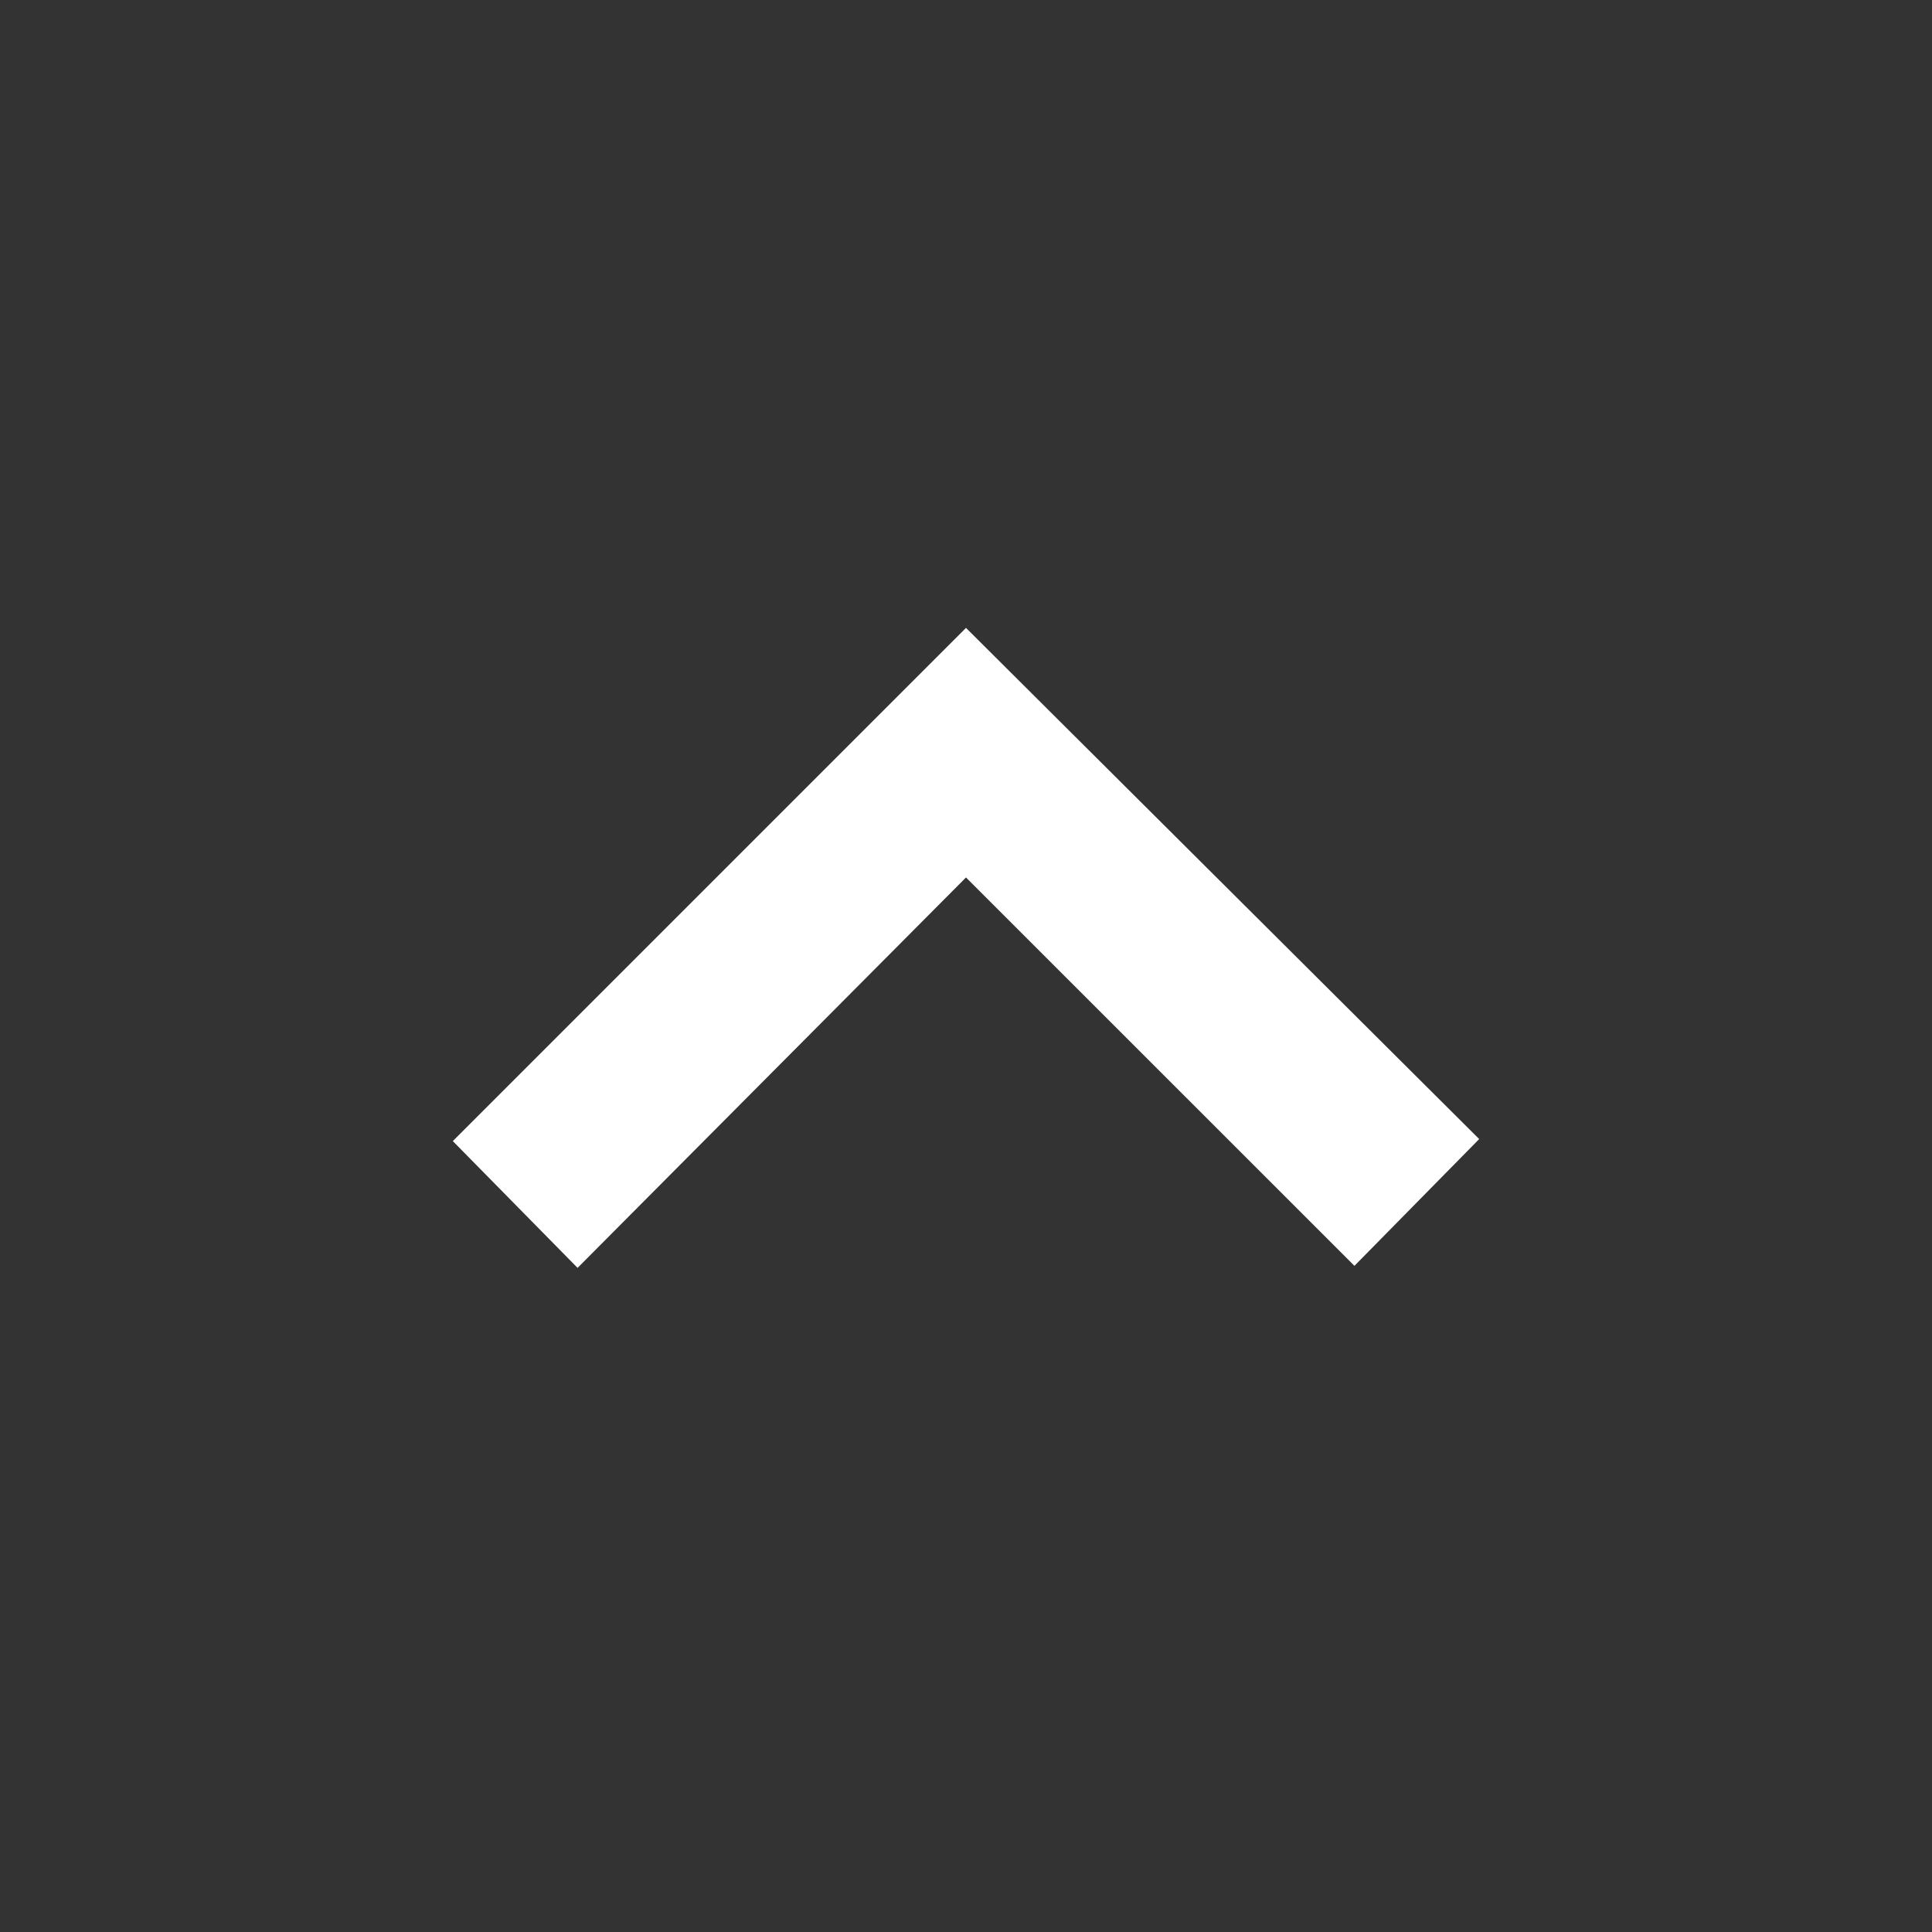
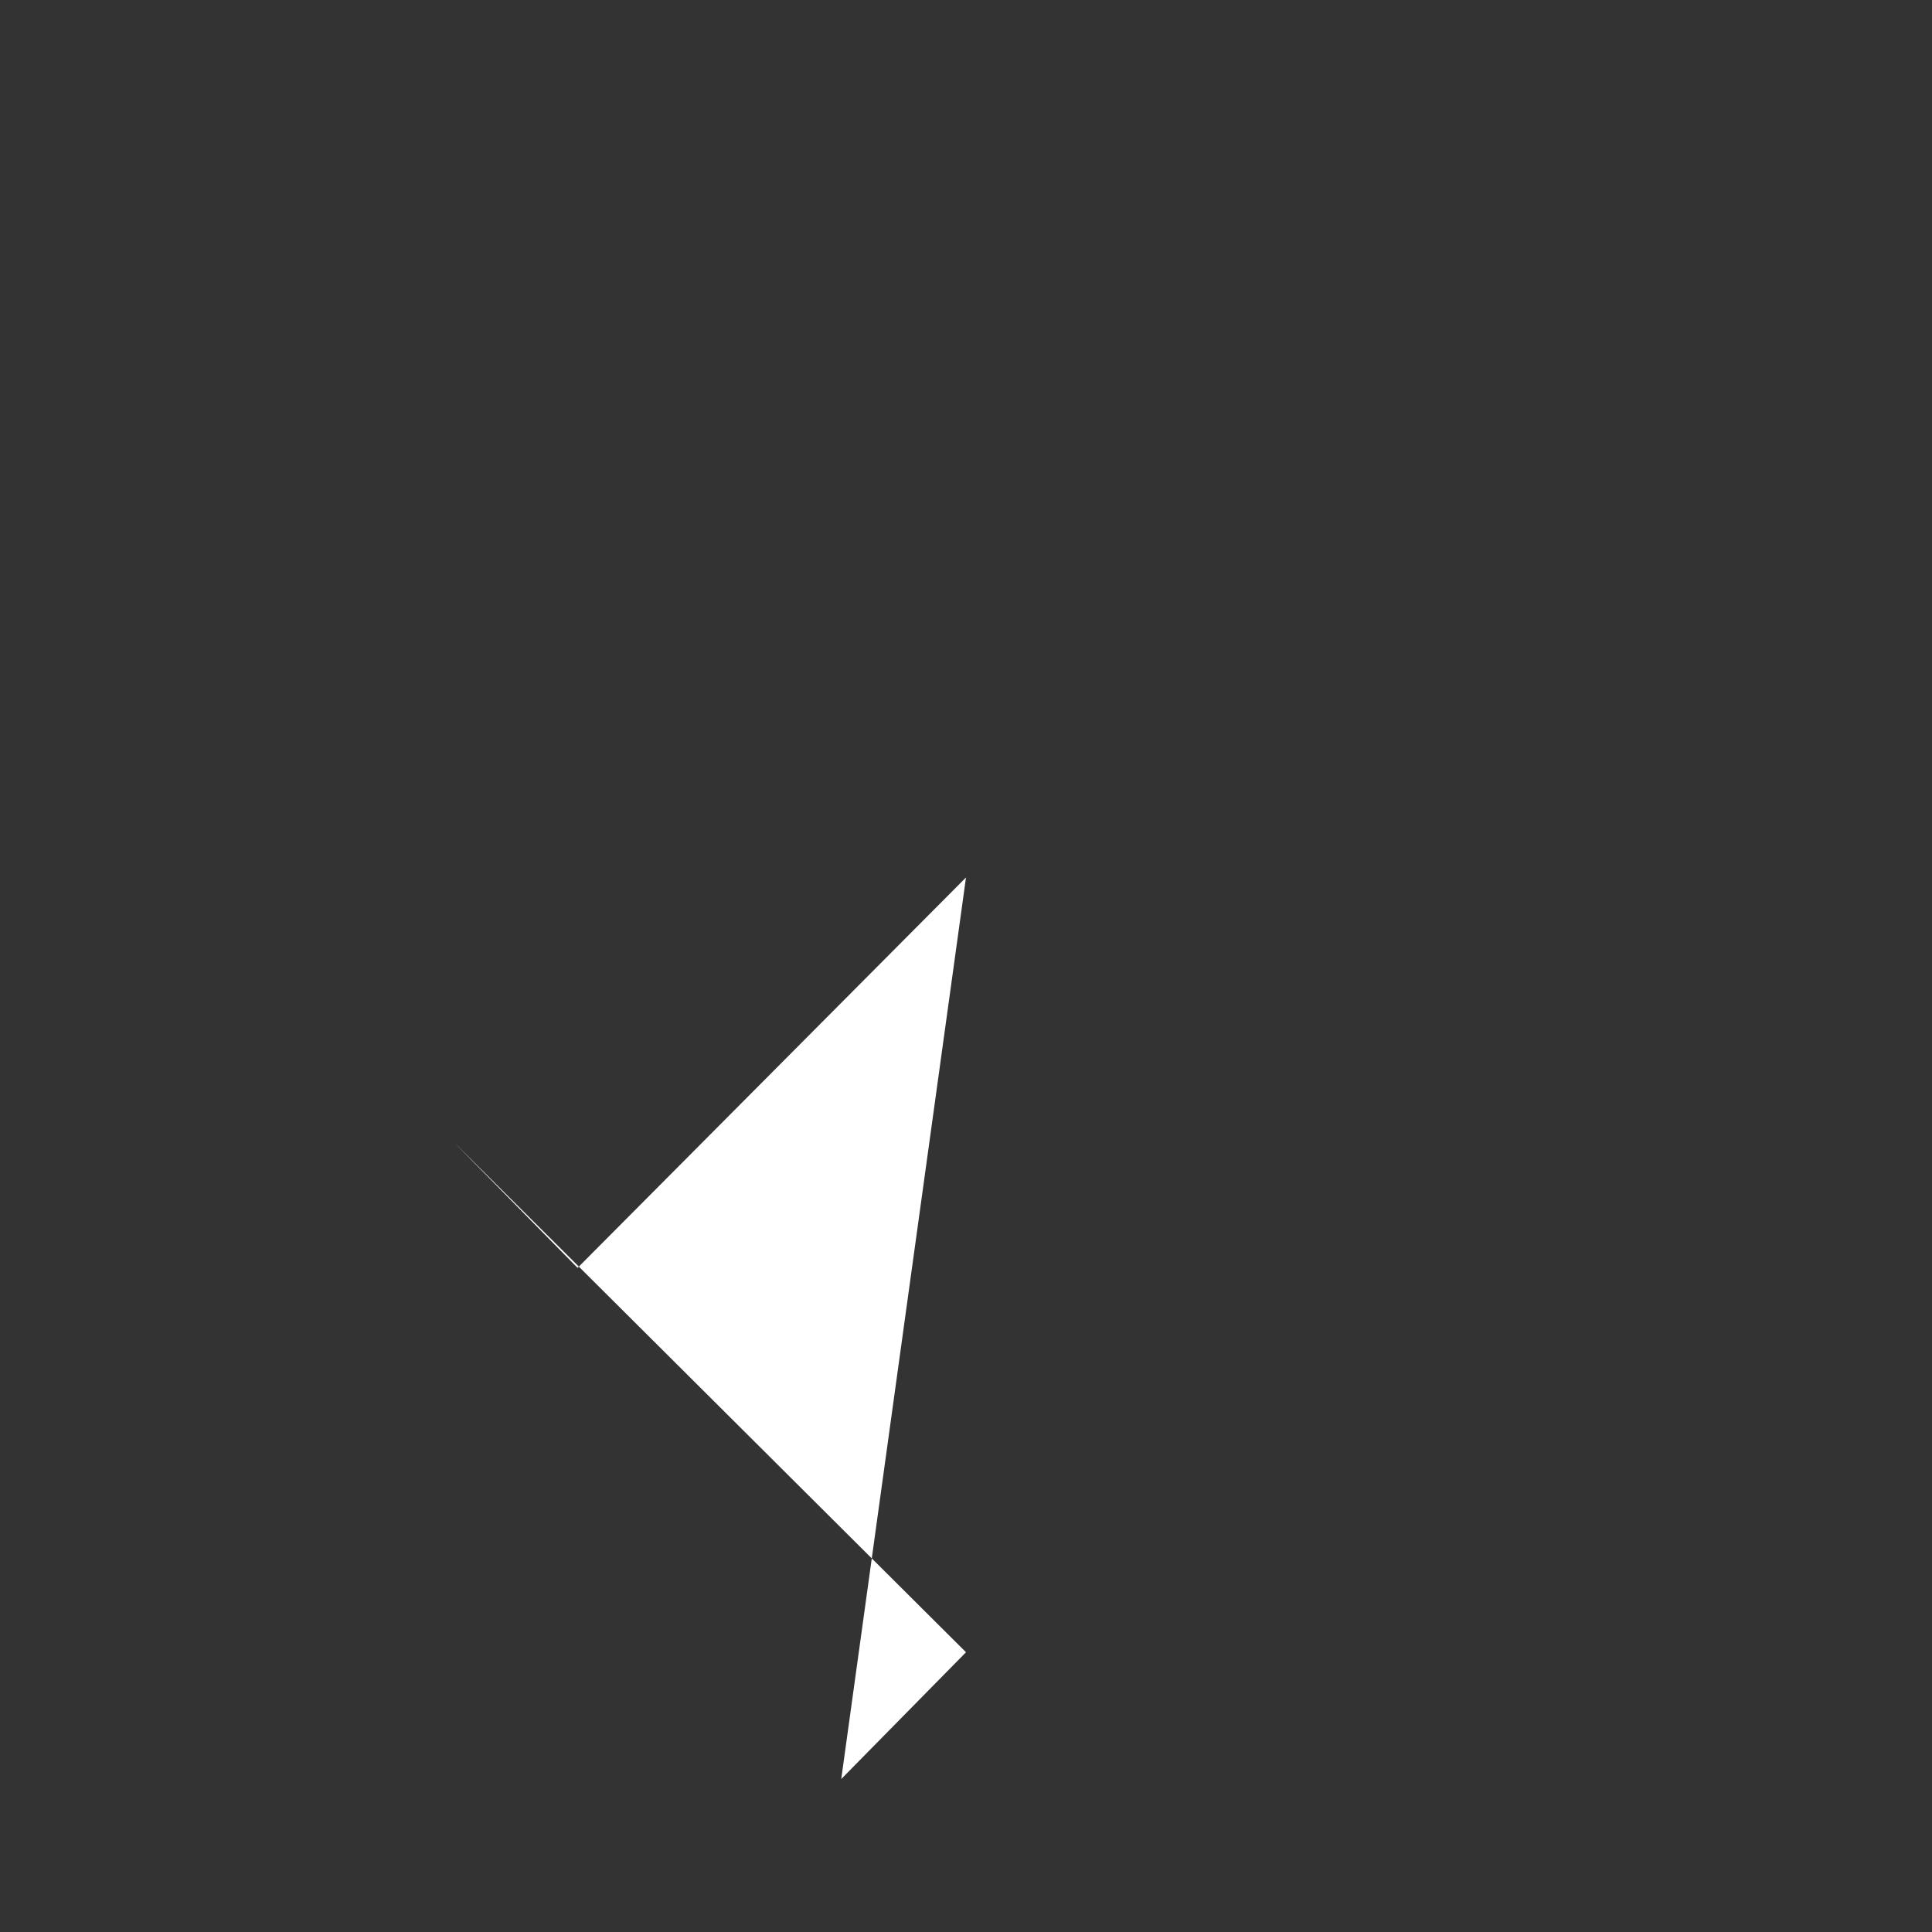
<svg xmlns="http://www.w3.org/2000/svg" height="40" width="40" fill="#FFFFFF">
  <rect width="100%" height="100%" fill="#333333" stroke="none" />
-   <path d="m11.958 26.25-2.583-2.625L20 13l10.625 10.583-2.583 2.625L20 18.167Z" />
+   <path d="m11.958 26.25-2.583-2.625l10.625 10.583-2.583 2.625L20 18.167Z" />
</svg>